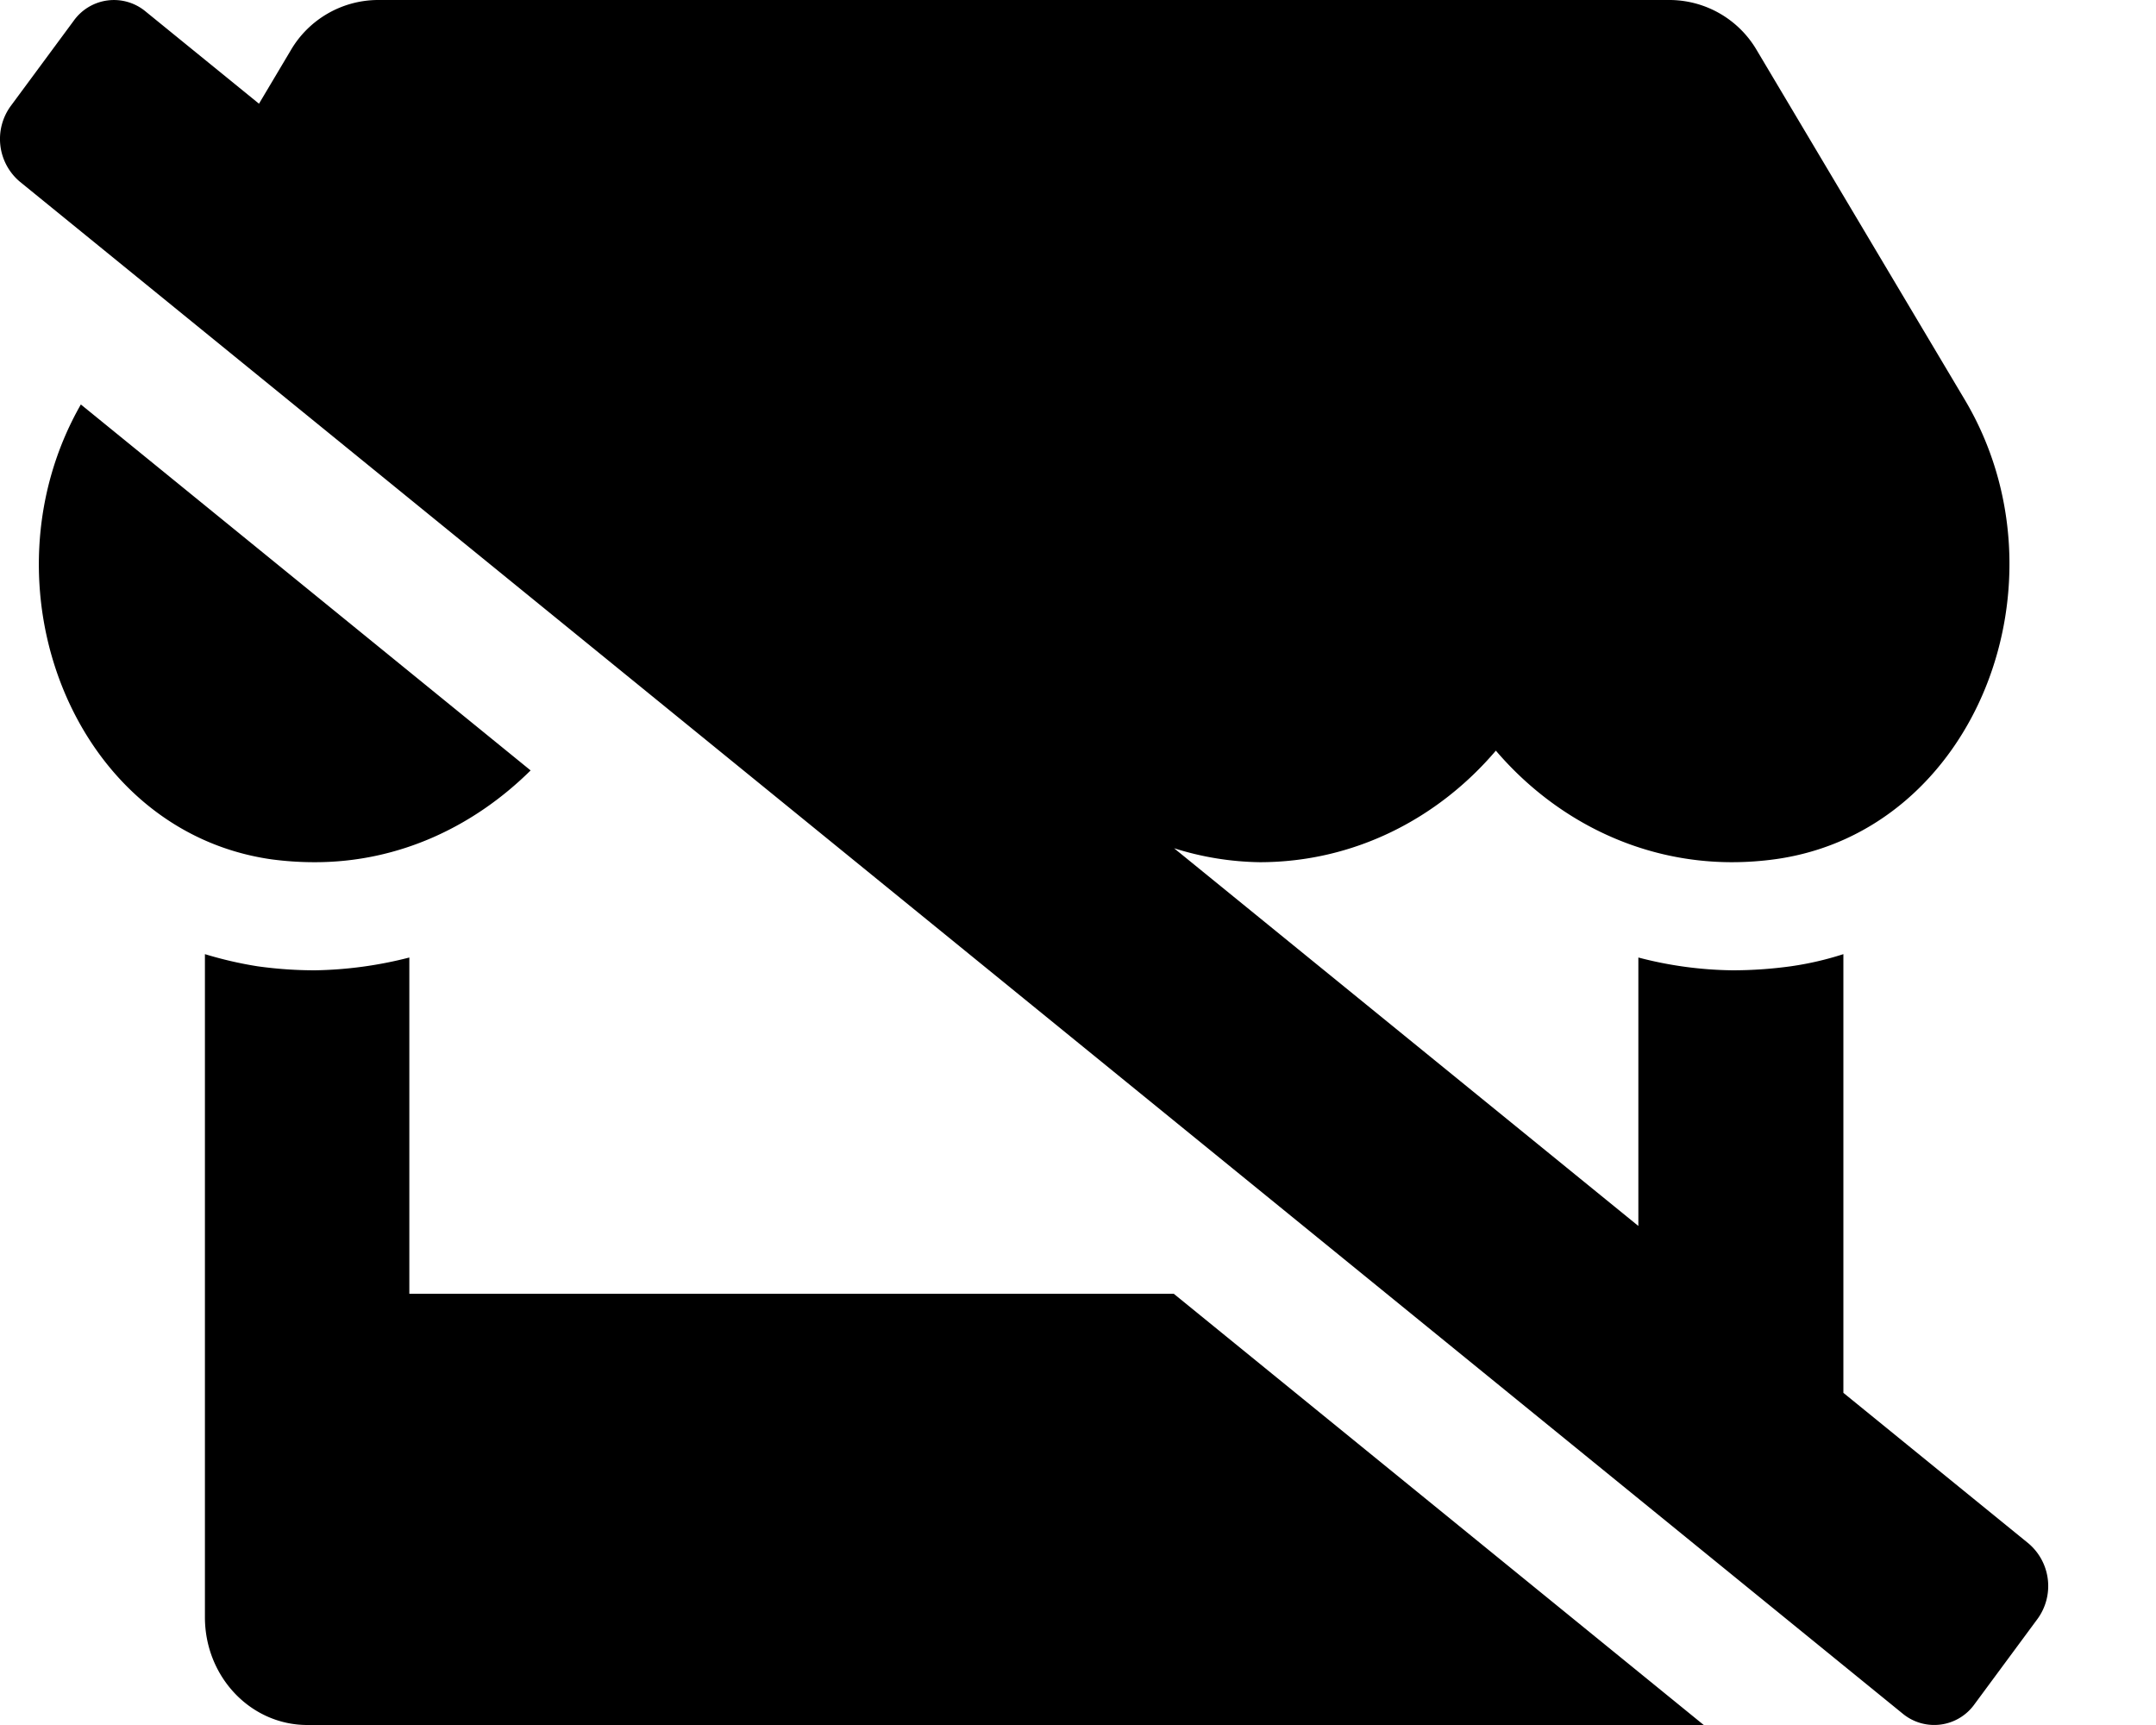
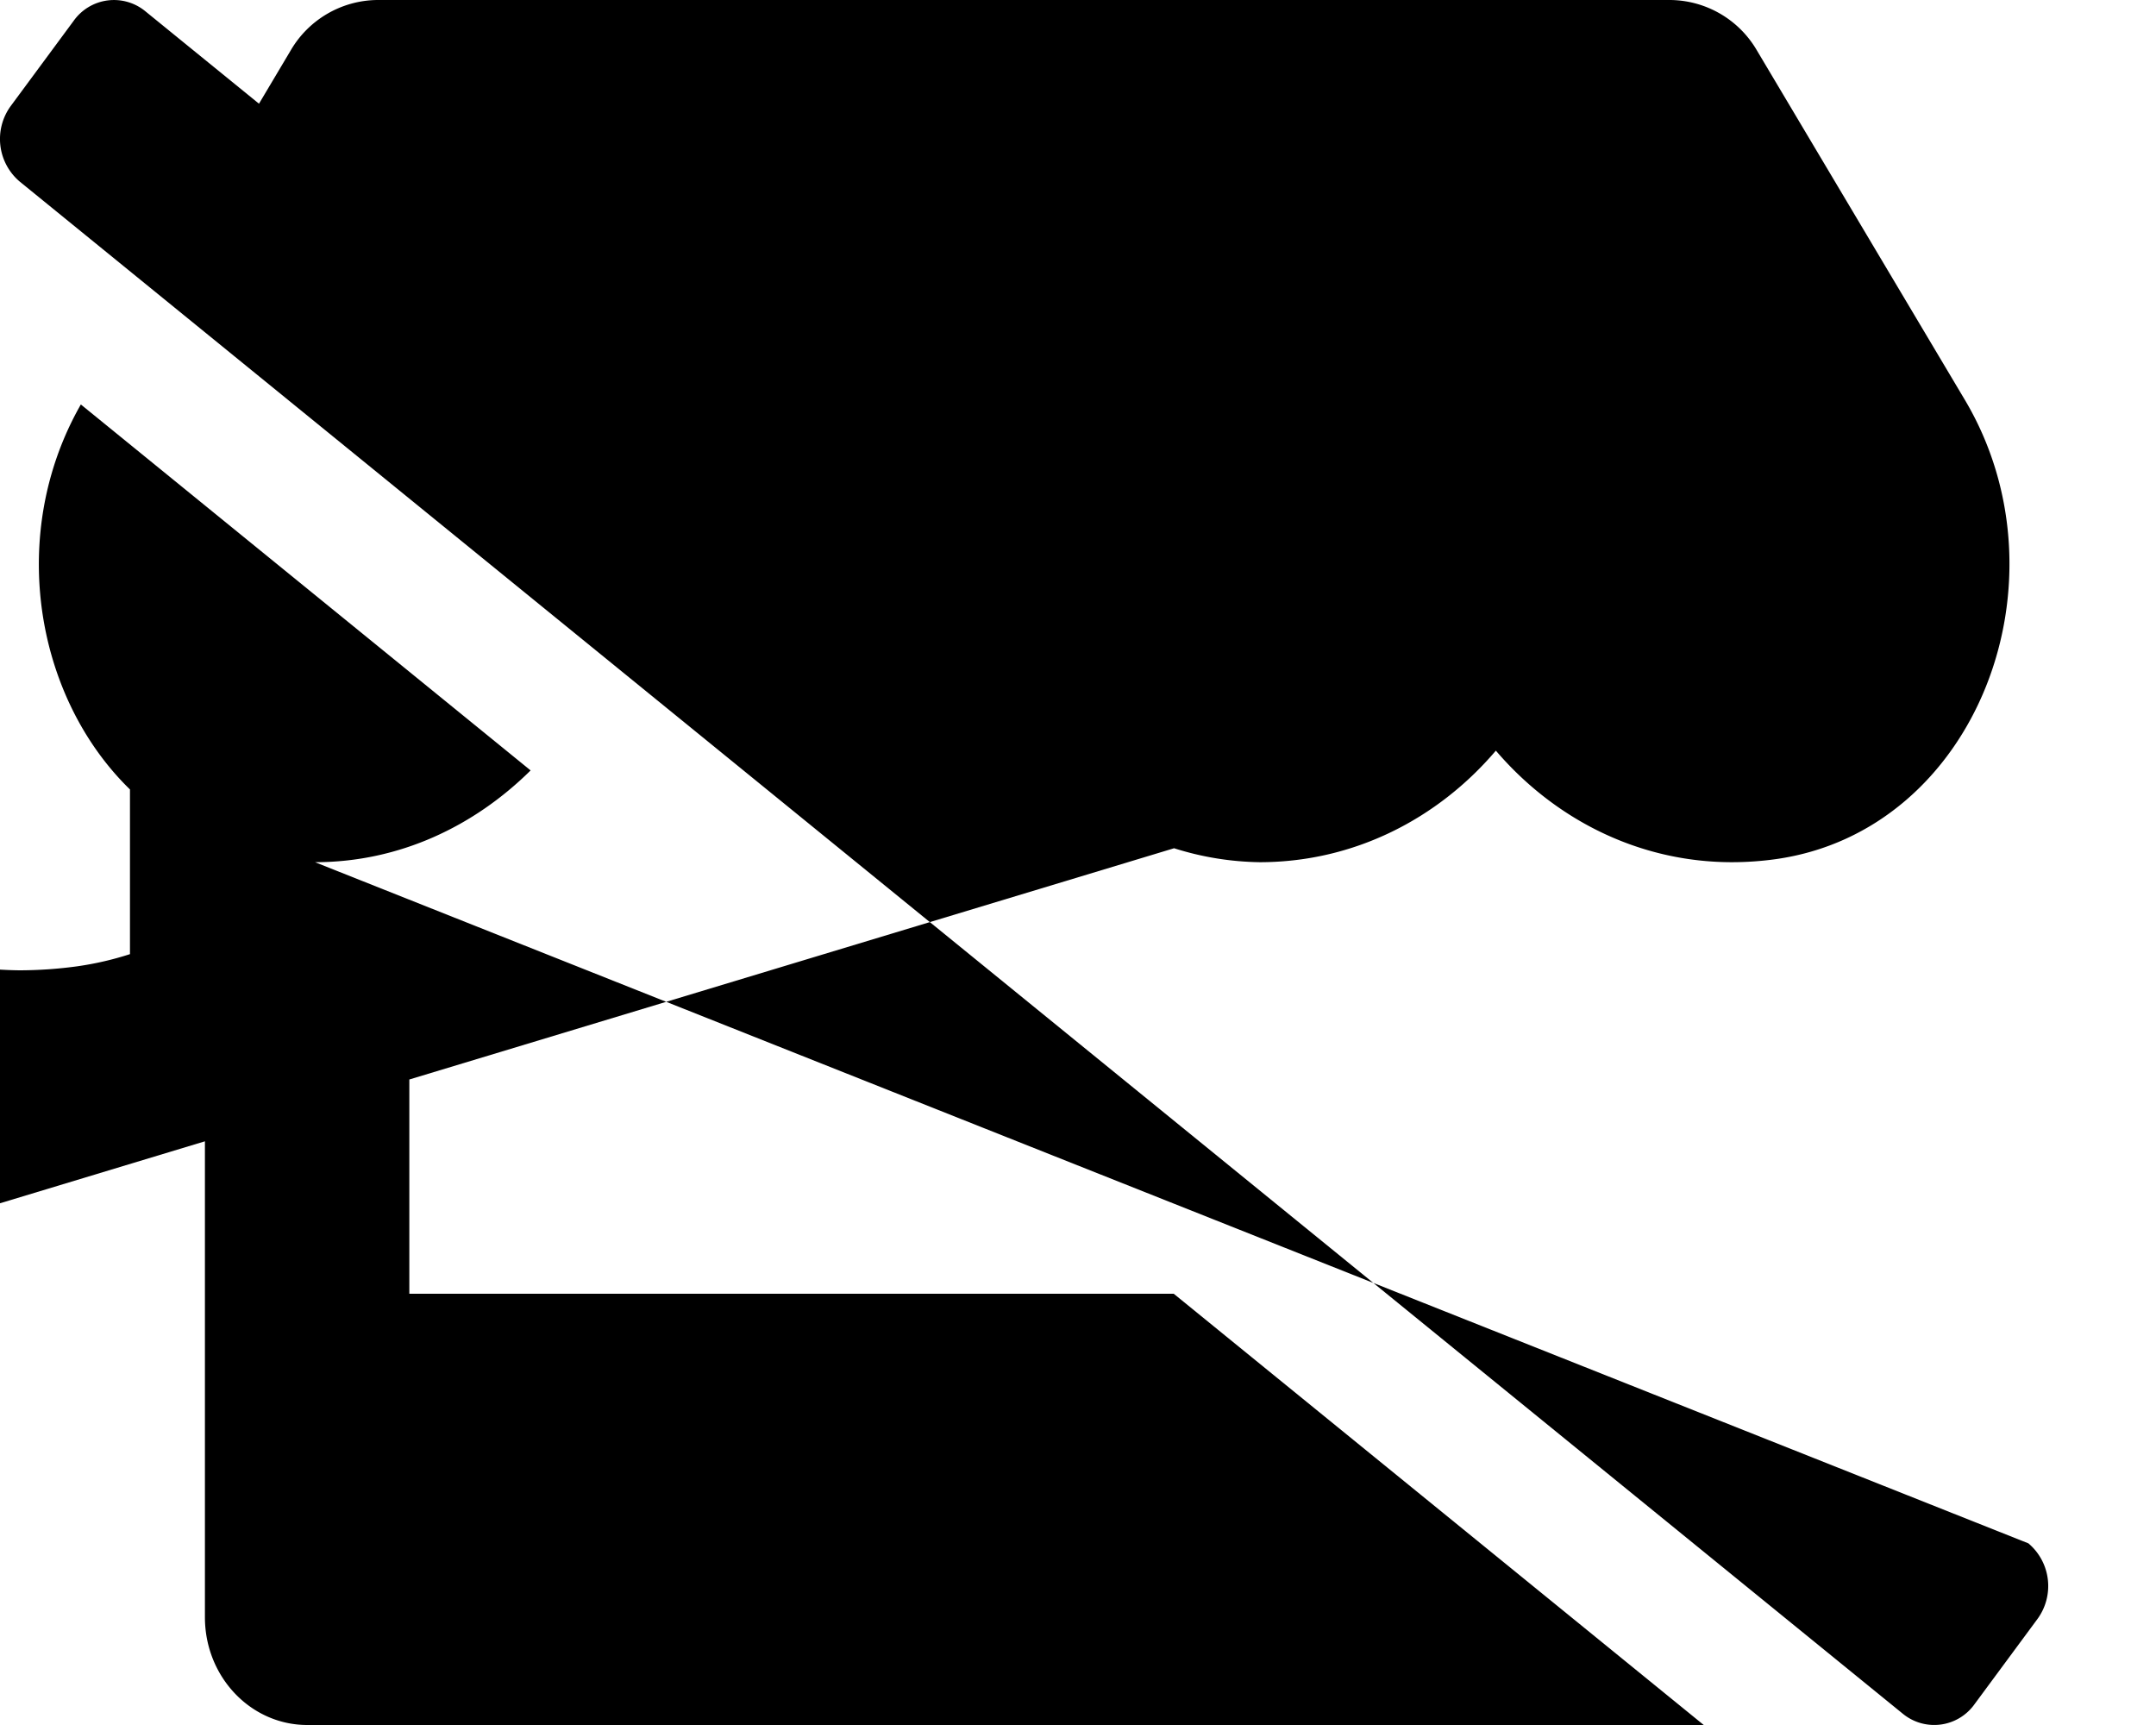
<svg xmlns="http://www.w3.org/2000/svg" viewBox="0 0 640 512">
-   <path d="M121.51 384v-99.8a119.43 119.43 0 01-28 3.8 123.46 123.46 0 01-17.1-1.2 114.88 114.88 0 01-15.58-3.6V480c0 17.7 13.59 32 30.4 32h414.52L348.42 384zm-28-128.09c25.1 0 47.29-10.72 64-27.24L24 120.05c-30.52 53.39-2.45 126.53 56.49 135a95.68 95.68 0 0012.99.86zm508.62 202.18l-54.93-44.68V283.2a93.5 93.5 0 01-15.57 3.6 127.31 127.31 0 01-17.29 1.2 114.89 114.89 0 01-28-3.8v79.68L348.52 251.77a88.06 88.06 0 0025.41 4.14c28.11 0 53-13 70.11-33.11 17.19 20.11 42.08 33.11 70.11 33.11a94.31 94.31 0 0013-.91c59.66-8.41 88-82.8 56.06-136.4L521.55 15a30.1 30.1 0 00-25.74-15H112a30.11 30.11 0 00-25.73 15l-9.39 15.78-33.69-27.4a14.68 14.68 0 00-21.33 2.81L3.2 31.45a16.58 16.58 0 002.67 22.46l558.94 454.72a14.69 14.69 0 0021.33-2.82l18.66-25.26a16.58 16.58 0 00-2.67-22.46z" />
+   <path d="M121.51 384v-99.8a119.43 119.43 0 01-28 3.8 123.46 123.46 0 01-17.1-1.2 114.88 114.88 0 01-15.58-3.6V480c0 17.7 13.59 32 30.4 32h414.52L348.42 384zm-28-128.09c25.1 0 47.29-10.72 64-27.24L24 120.05c-30.52 53.39-2.45 126.53 56.49 135a95.68 95.68 0 0012.99.86zl-54.93-44.68V283.2a93.5 93.5 0 01-15.57 3.6 127.31 127.31 0 01-17.29 1.2 114.89 114.89 0 01-28-3.8v79.68L348.52 251.77a88.06 88.06 0 0025.41 4.14c28.11 0 53-13 70.11-33.11 17.19 20.11 42.08 33.11 70.11 33.11a94.31 94.31 0 0013-.91c59.66-8.41 88-82.8 56.06-136.4L521.55 15a30.1 30.1 0 00-25.74-15H112a30.11 30.11 0 00-25.73 15l-9.39 15.78-33.69-27.4a14.68 14.68 0 00-21.33 2.81L3.2 31.45a16.58 16.58 0 002.67 22.46l558.94 454.72a14.69 14.69 0 0021.33-2.82l18.66-25.26a16.58 16.58 0 00-2.67-22.46z" />
</svg>